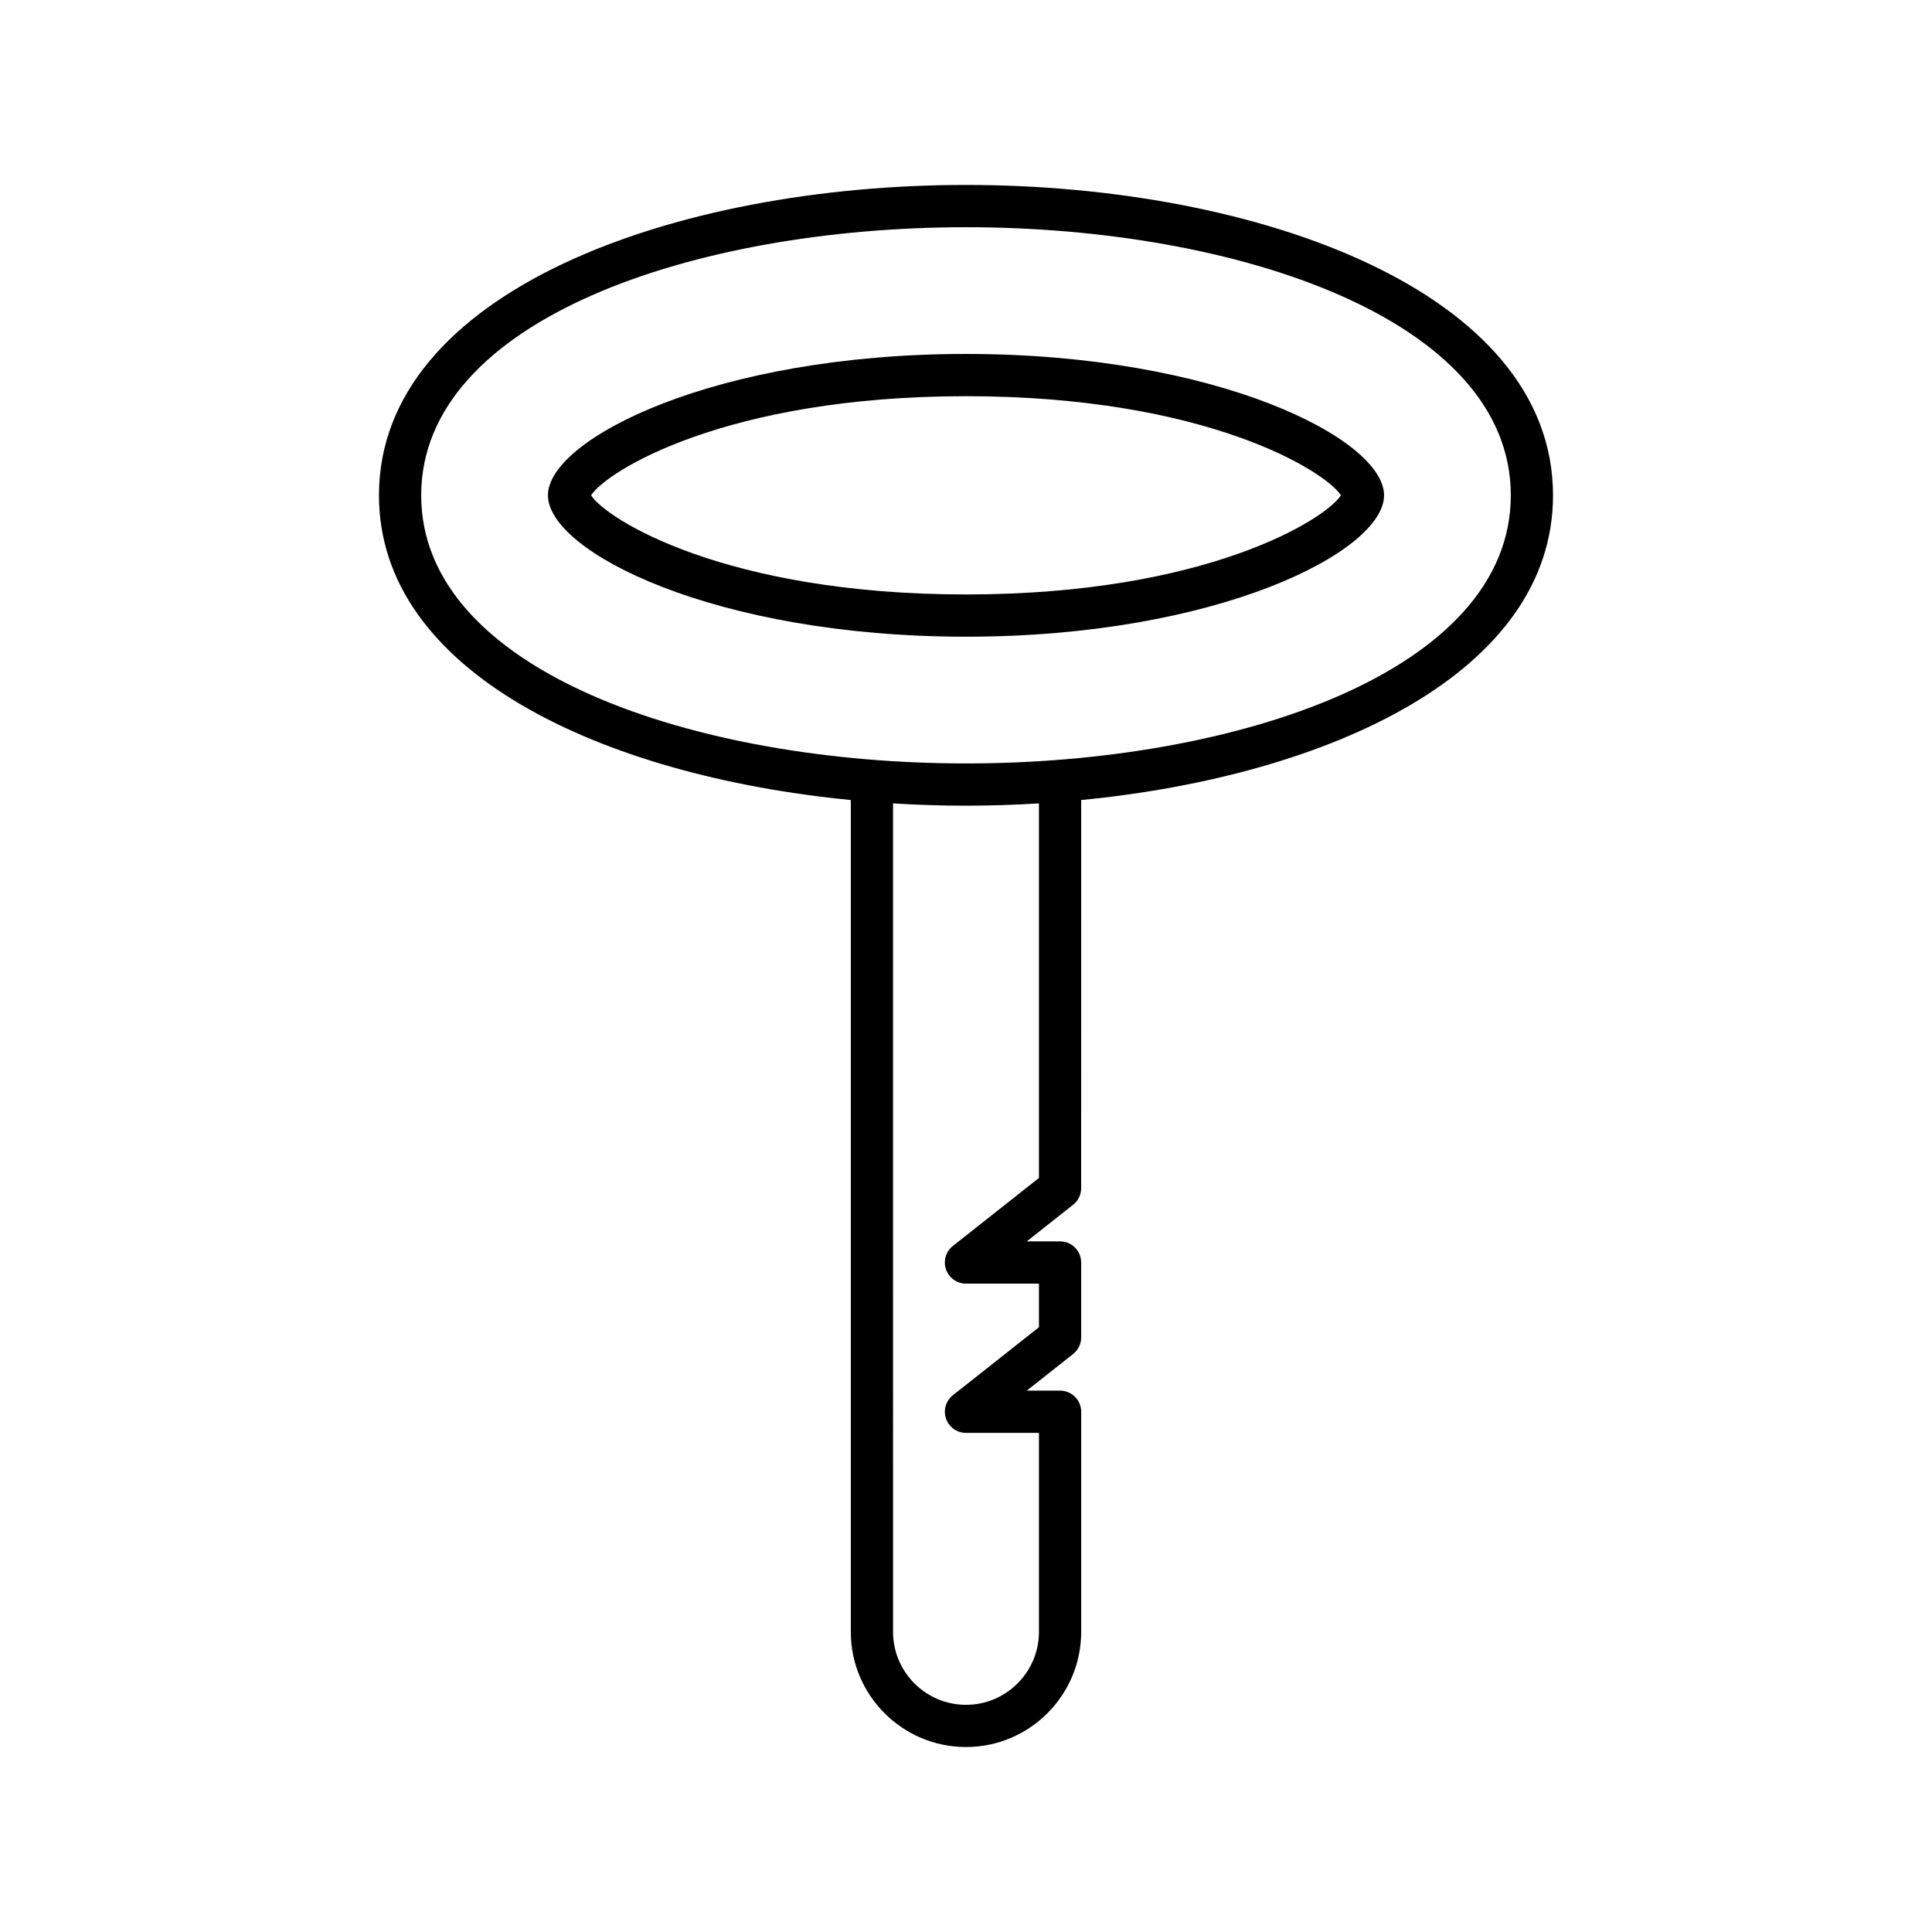
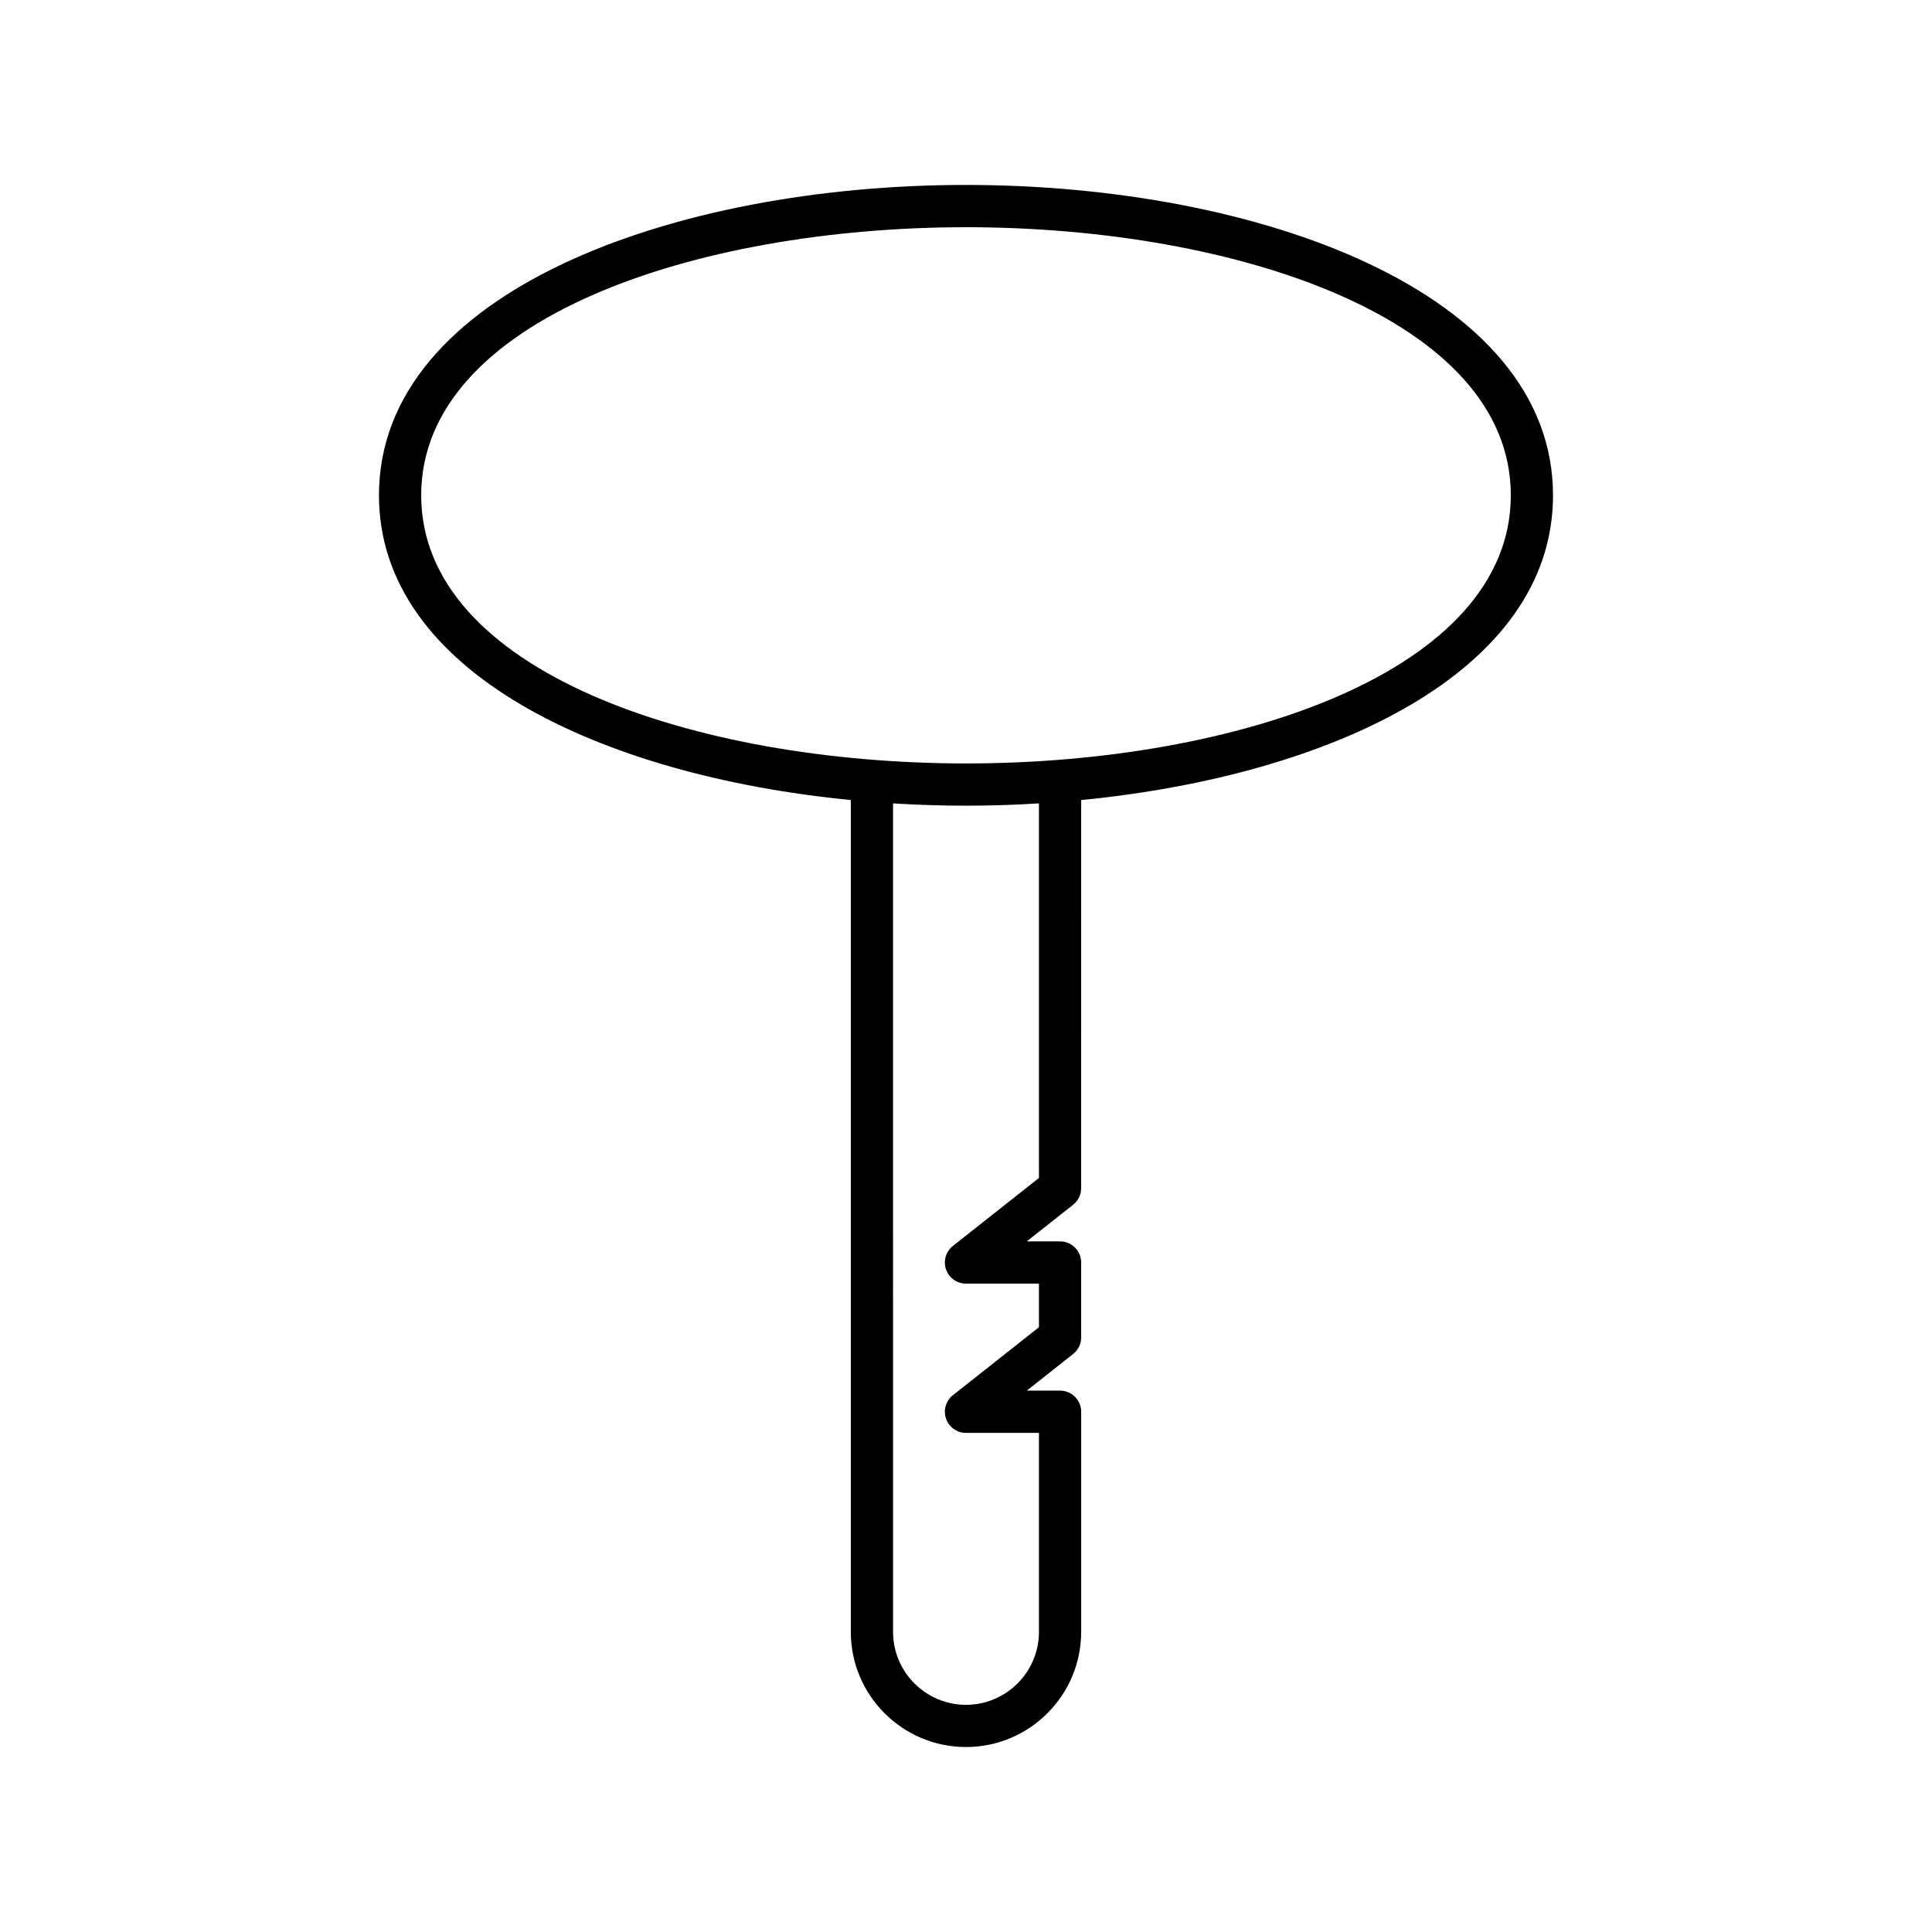
<svg xmlns="http://www.w3.org/2000/svg" fill="#000000" width="800px" height="800px" version="1.1" viewBox="144 144 512 512">
  <g>
    <path d="m400 193.01c-77.309 0-155.57 28.25-155.57 82.246 0 46.859 58.938 74.316 125.04 80.762v220.43c0 16.836 13.695 30.531 30.527 30.531 16.836 0 30.527-13.695 30.527-30.531v-58.32c0-3.094-2.508-5.598-5.598-5.598h-8.816l12.285-9.707c1.344-1.059 2.125-2.68 2.125-4.391v-19.855c0-3.094-2.508-5.598-5.598-5.598h-8.816l12.285-9.707c1.344-1.059 2.125-2.68 2.125-4.391l0.008-102.86c66.105-6.445 125.04-33.902 125.04-80.762 0-53.992-78.262-82.246-155.57-82.246zm19.332 263.16-22.805 18.02c-1.871 1.477-2.598 3.973-1.816 6.227 0.781 2.25 2.902 3.762 5.289 3.762h19.332v11.547l-22.805 18.02c-1.871 1.477-2.598 3.973-1.816 6.227 0.781 2.25 2.902 3.758 5.289 3.758h19.332v52.727c0 10.66-8.672 19.336-19.332 19.336s-19.332-8.676-19.332-19.336l-0.004-219.55c6.422 0.395 12.879 0.609 19.336 0.609 6.453 0 12.91-0.215 19.332-0.609zm-19.332-109.85c-71.746 0-144.38-24.41-144.38-71.055 0-46.648 72.629-71.051 144.38-71.051s144.38 24.402 144.38 71.051c0 46.645-72.633 71.055-144.38 71.055z" />
-     <path d="m400 237.8c-66.602 0-110.79 22.551-110.79 37.465 0 14.918 44.188 37.469 110.79 37.469s110.79-22.551 110.79-37.469c-0.004-14.914-44.191-37.465-110.79-37.465zm0 63.734c-63.762 0-95.359-19.965-99.355-26.273 3.996-6.301 35.594-26.266 99.355-26.266s95.359 19.965 99.355 26.266c-4 6.309-35.598 26.273-99.355 26.273z" />
  </g>
</svg>